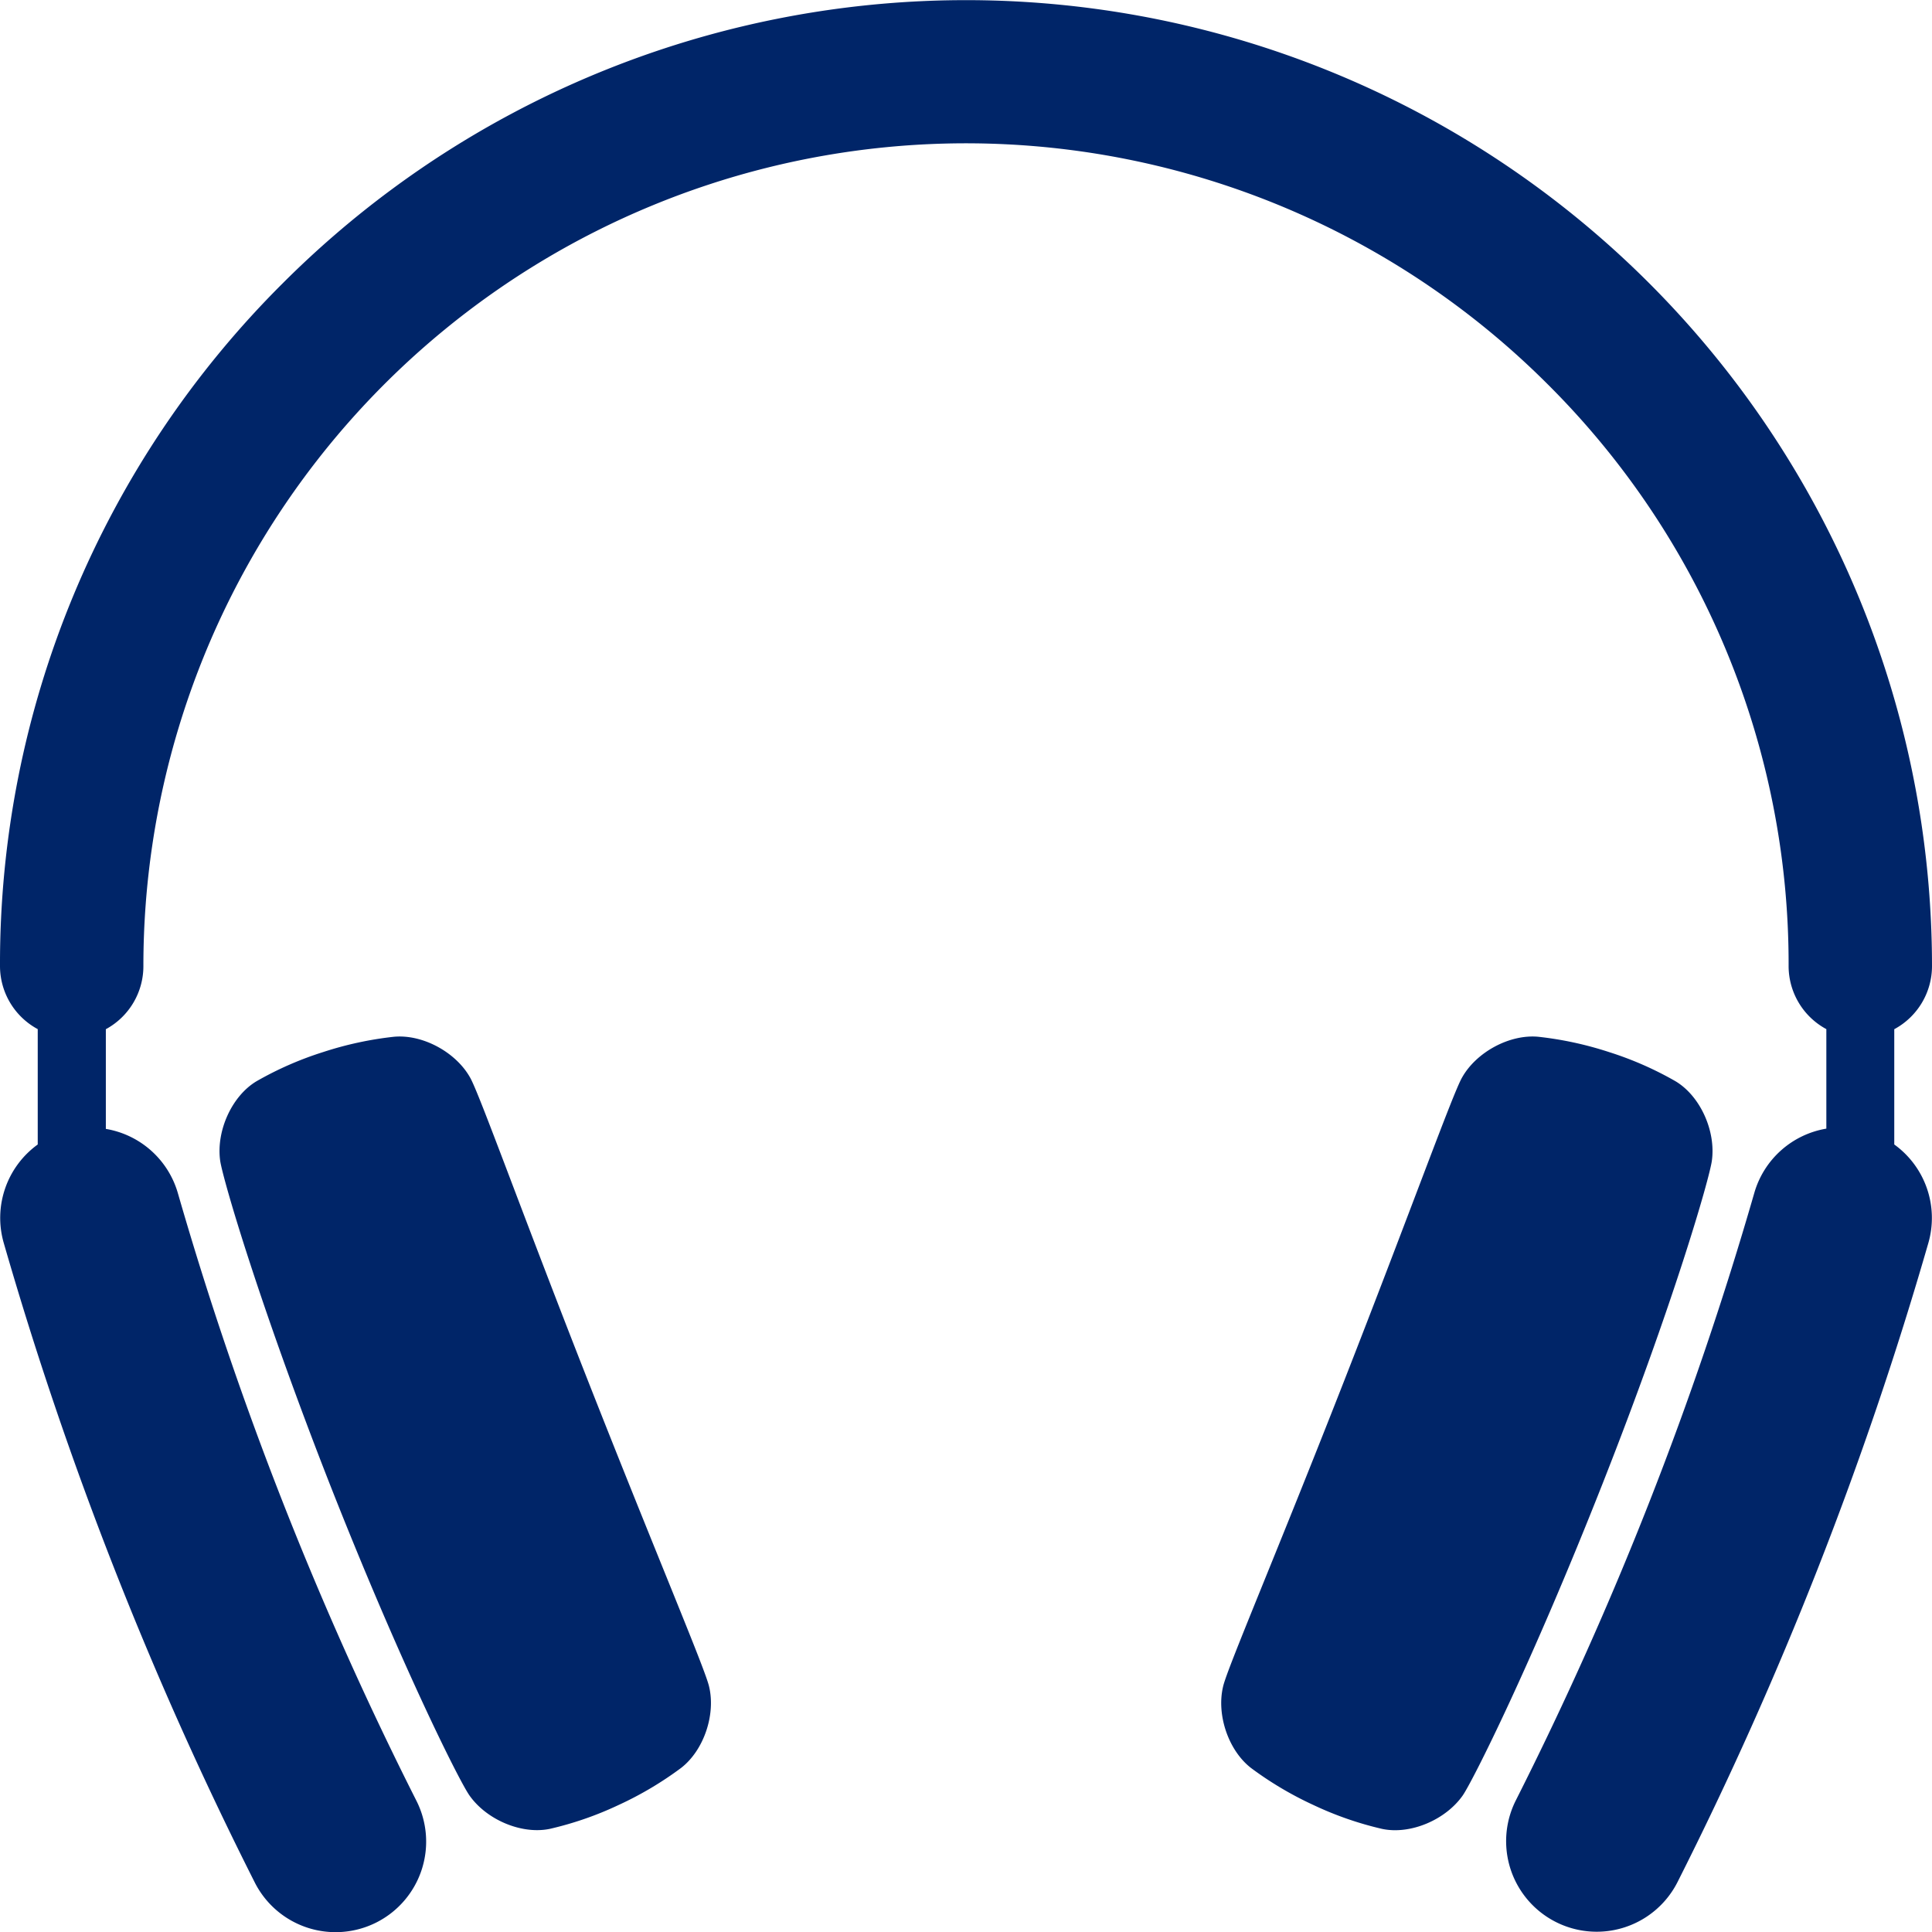
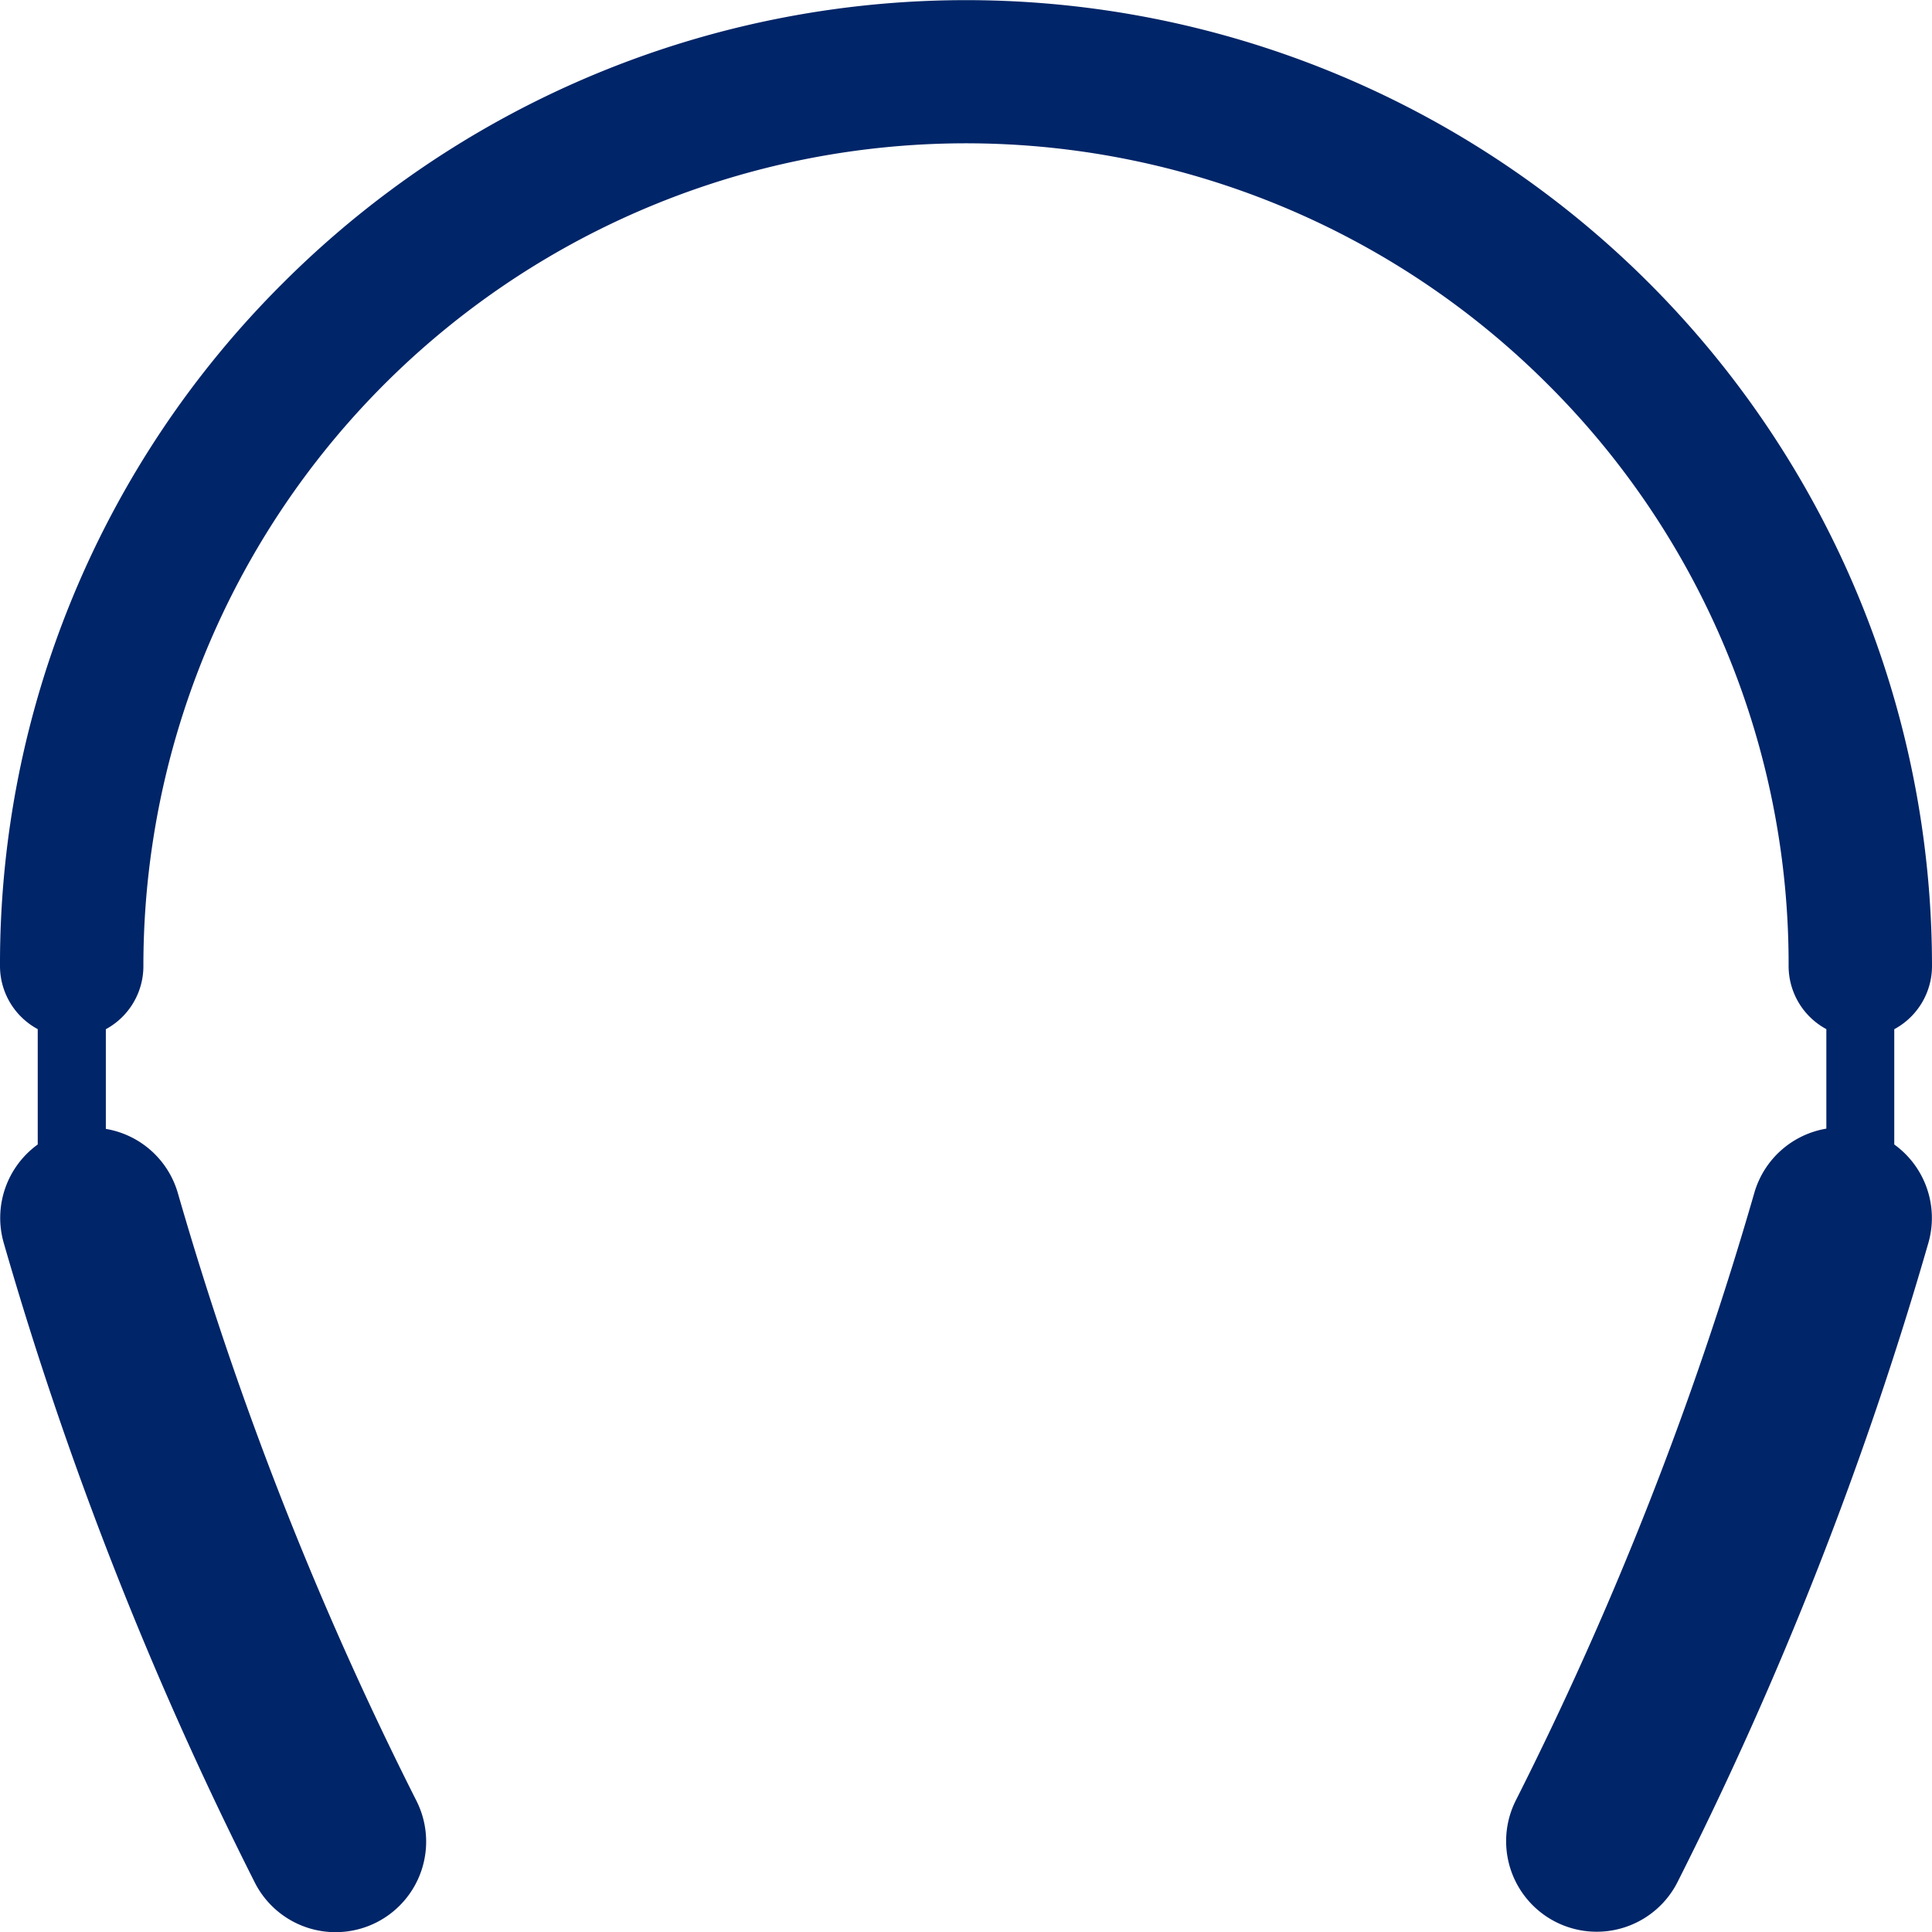
<svg xmlns="http://www.w3.org/2000/svg" version="1.1" width="512" height="512" x="0" y="0" viewBox="0 0 512 512" style="enable-background:new 0 0 512 512" xml:space="preserve" class="">
  <g>
    <g data-name="STATIONERY AND OFFICE">
-       <path d="M87.37 393.24c18.81 47.81 34.24 78.54 37 82.51 4.55 6.53 13.93 10.5 21.42 8.9a89.71 89.71 0 0 0 18.15-6.31 92.11 92.11 0 0 0 16.53-9.8c6.06-4.67 9.22-14.14 7.45-21.56-1-4.57-13.93-34.85-31.94-80.65s-29.06-76.82-31.44-80.84c-3.76-6.64-12.5-11.43-20.12-10.74a92.74 92.74 0 0 0-18.79 4.06A89.74 89.74 0 0 0 68 286.53c-6.58 3.92-10.75 13.21-9.65 21.09.7 4.77 10.29 37.78 29.02 85.62zM453.66 307.62c1.1-7.88-3.07-17.17-9.65-21.09a89.74 89.74 0 0 0-17.6-7.72 92.74 92.74 0 0 0-18.79-4.06c-7.62-.69-16.36 4.1-20.12 10.74-2.38 4-13.49 35-31.44 80.84s-30.95 76.08-31.94 80.67c-1.76 7.42 1.39 16.89 7.45 21.56a92.11 92.11 0 0 0 16.53 9.8 89.71 89.71 0 0 0 18.15 6.31c7.49 1.6 16.87-2.37 21.42-8.9 2.72-4 18.15-34.7 37-82.51s28.33-80.87 28.99-85.64z" fill="#002568" opacity="1" data-original="#000000" class="" />
      <path d="M502 303.3v-30.55A19 19 0 0 0 512 256 256 256 0 0 0 75 75 254.37 254.37 0 0 0 0 256a19 19 0 0 0 10 16.73v30.57a24 24 0 0 0-9 26.12 975.06 975.06 0 0 0 66.49 169.4 24 24 0 1 0 42.84-21.65 926.57 926.57 0 0 1-63.2-161 24 24 0 0 0-19.08-17v-26.42A19 19 0 0 0 38 256a218 218 0 0 1 372.17-154.15A216.63 216.63 0 0 1 474 256a19 19 0 0 0 10 16.73v26.37a24 24 0 0 0-19.08 17 926.57 926.57 0 0 1-63.2 161 24 24 0 1 0 42.85 21.65 975.82 975.82 0 0 0 66.48-169.4A24 24 0 0 0 502 303.3z" fill="#002568" opacity="1" data-original="#000000" class="" />
    </g>
  </g>
</svg>